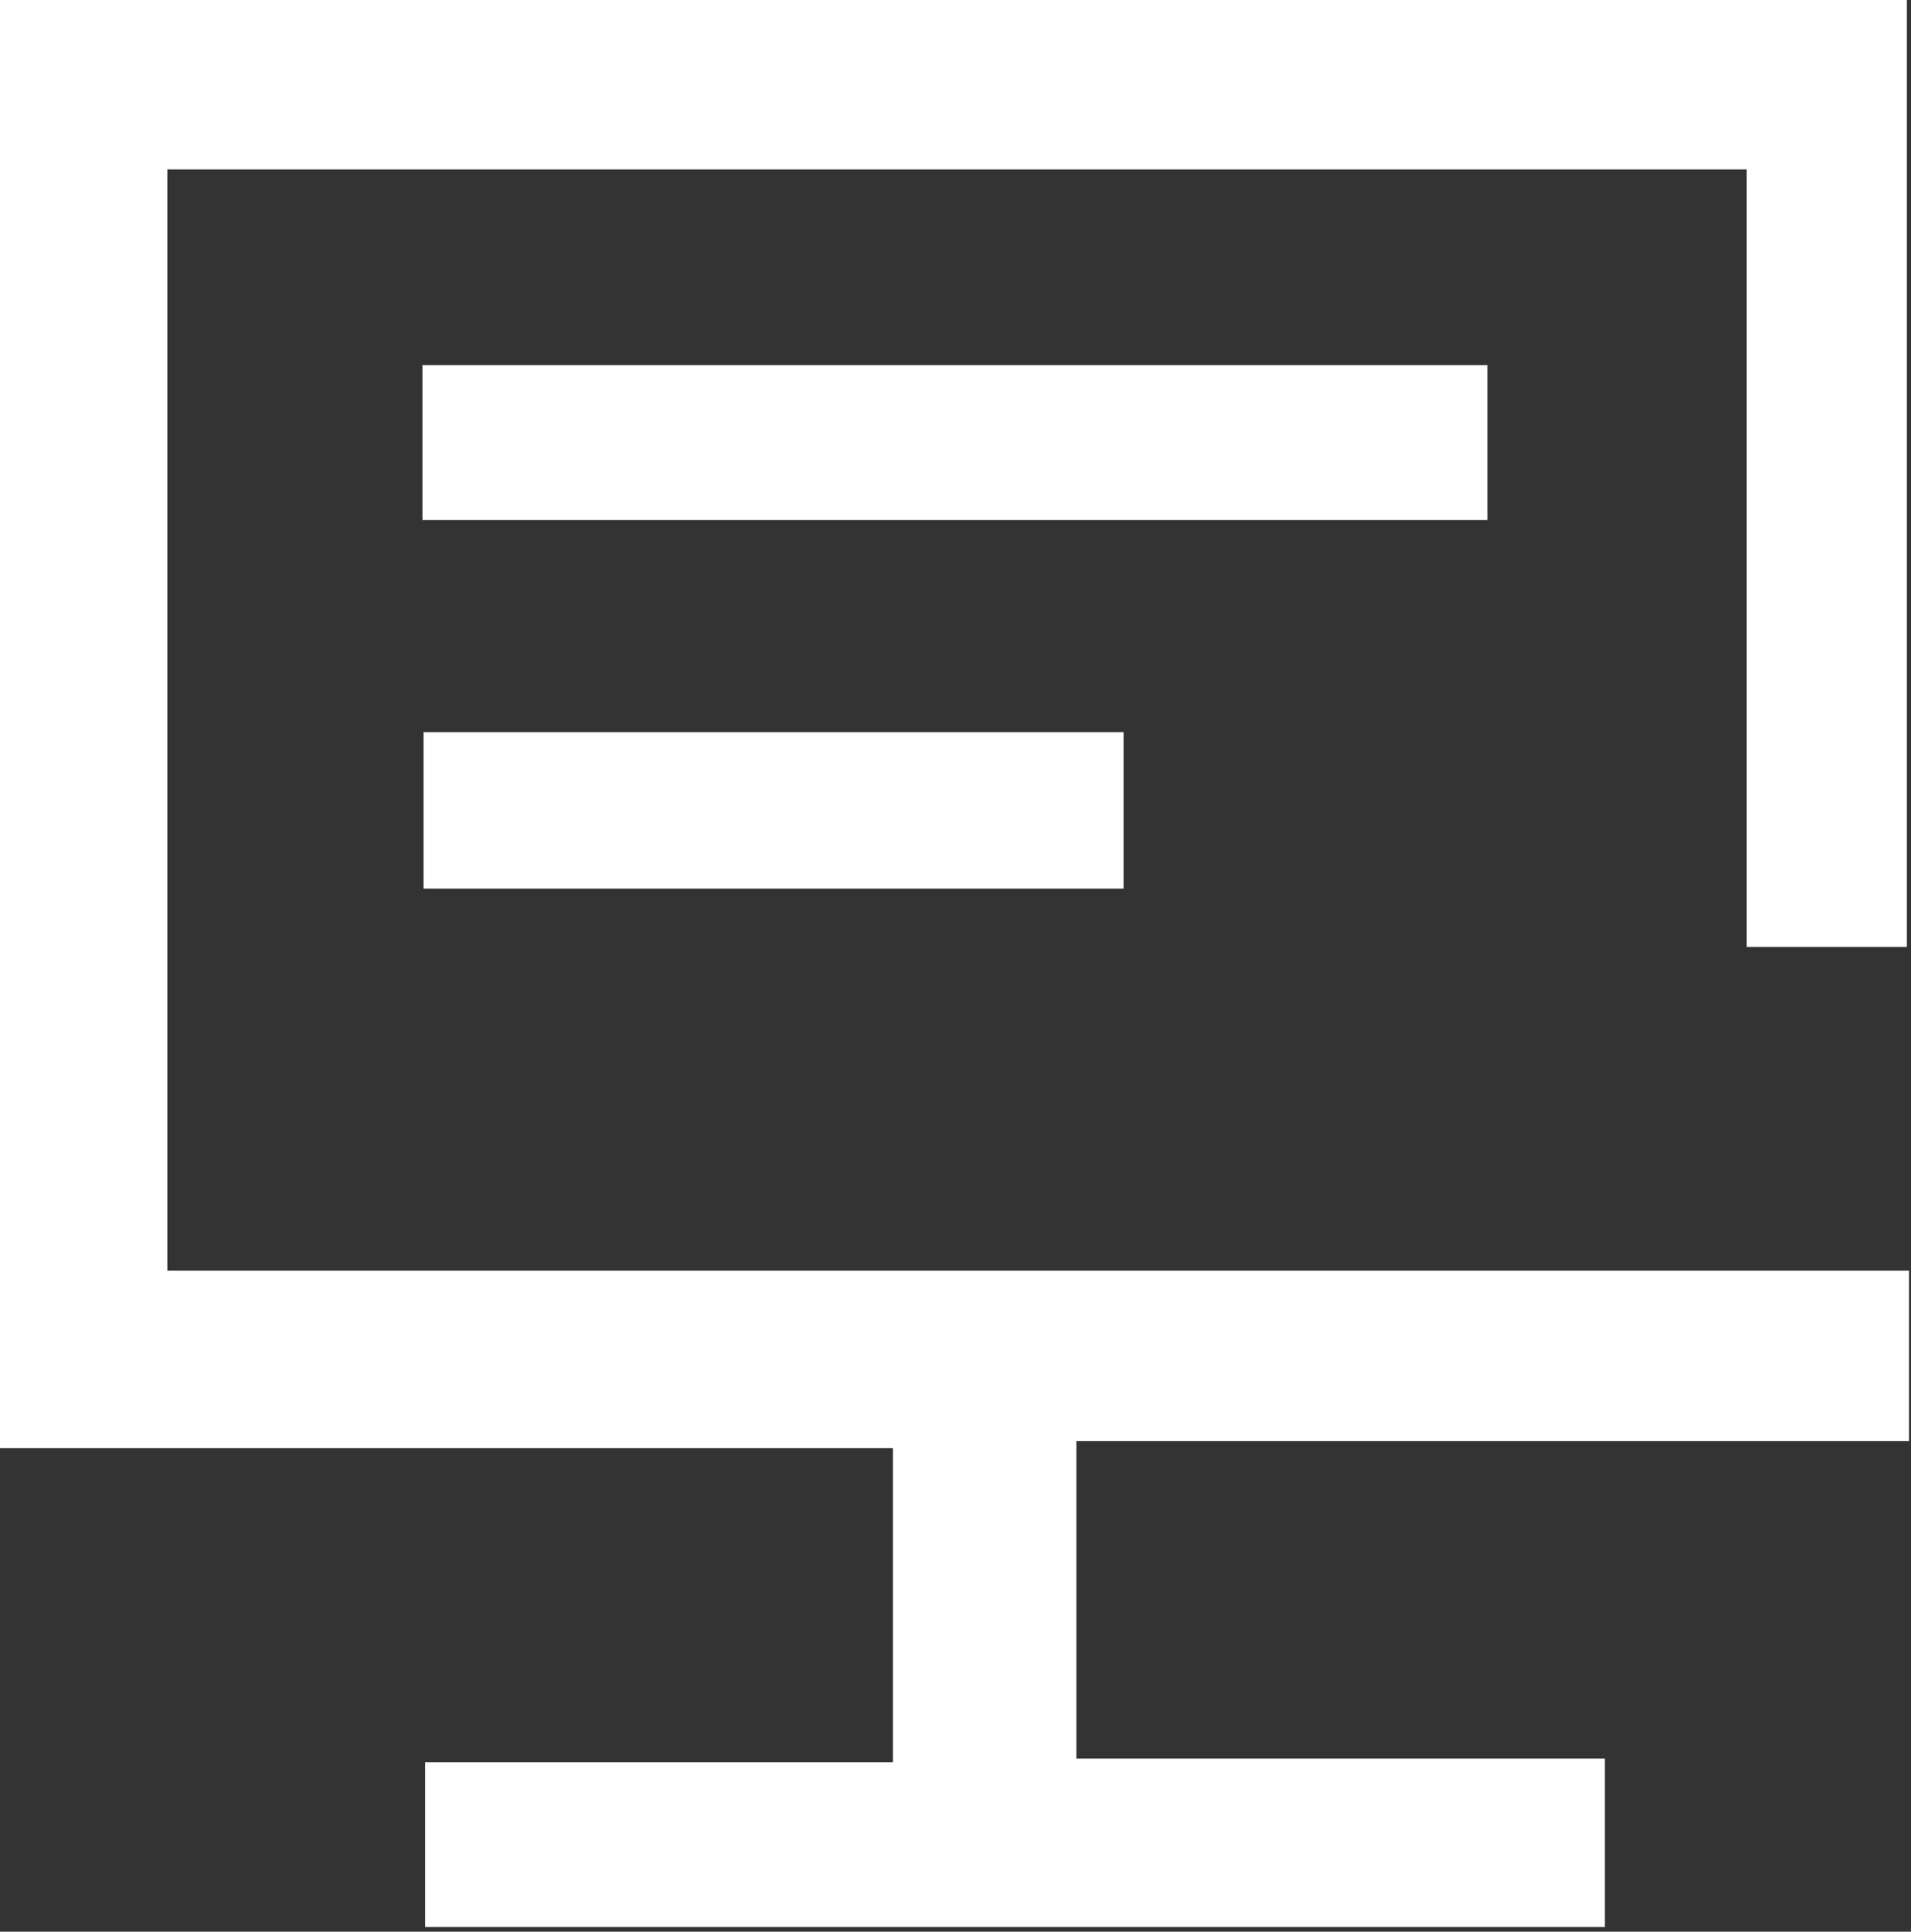
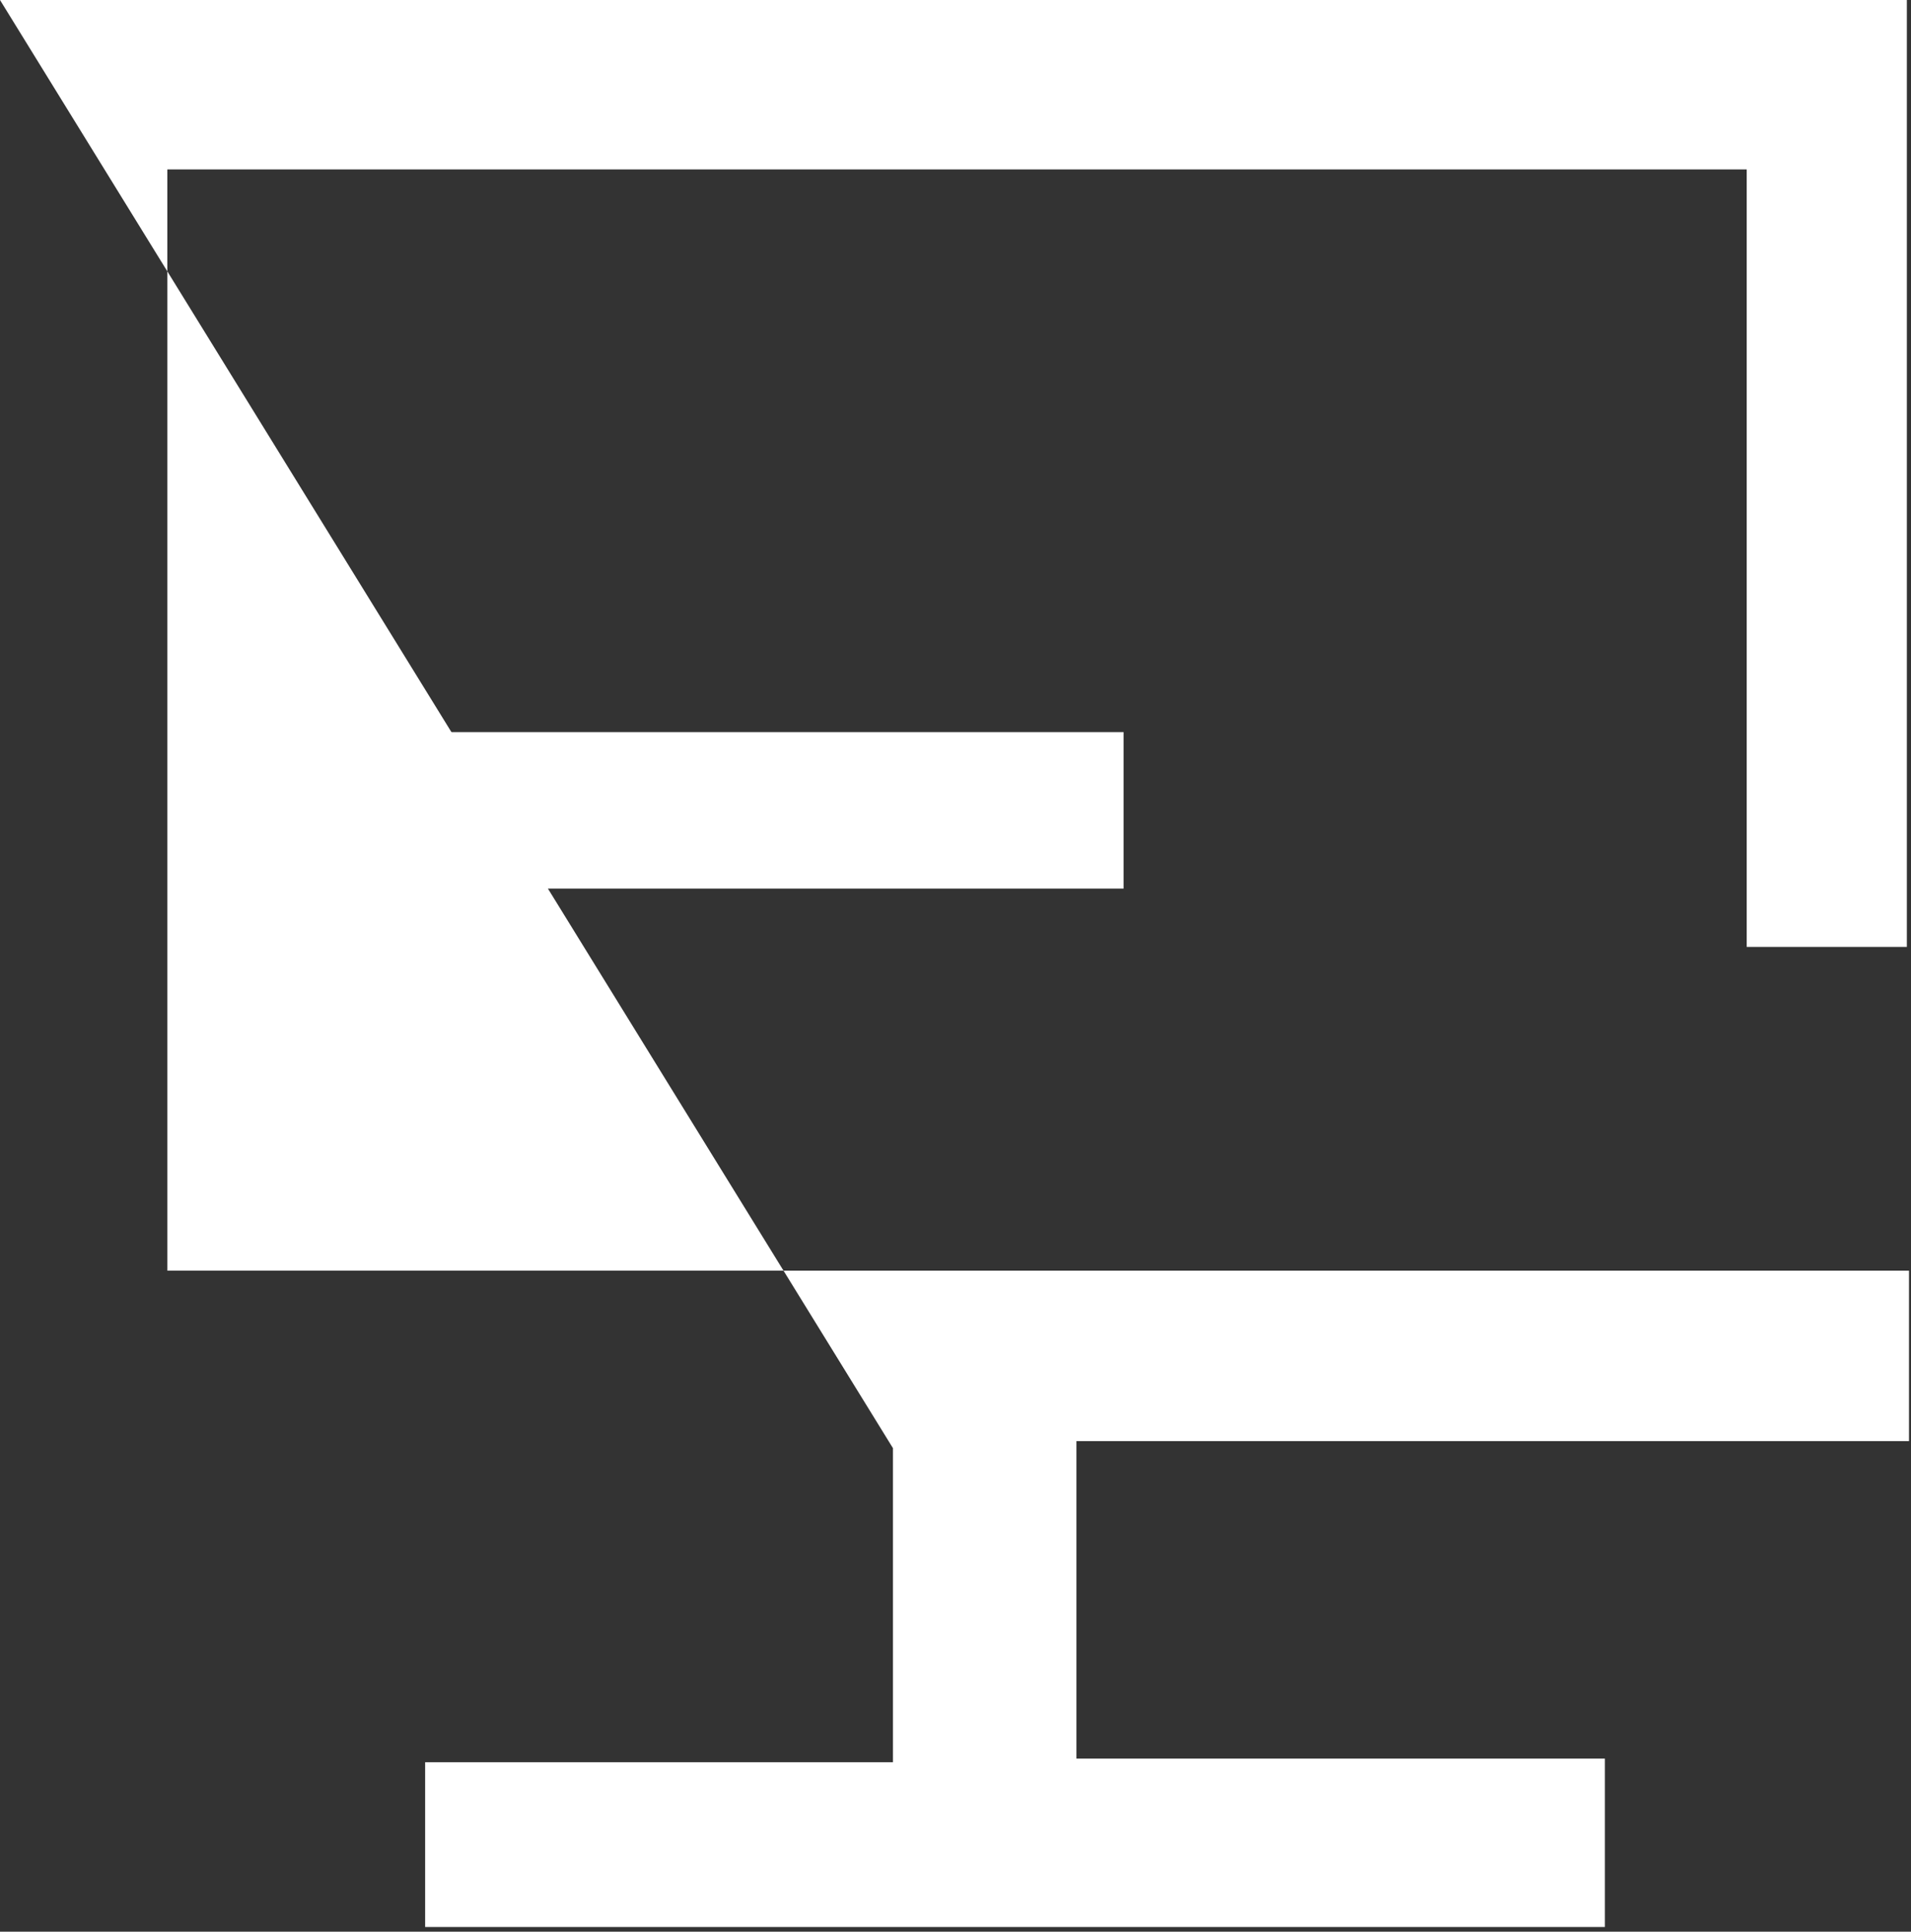
<svg xmlns="http://www.w3.org/2000/svg" width="100%" height="100%" viewBox="0 0 94 95" version="1.1" xml:space="preserve" style="fill-rule:evenodd;clip-rule:evenodd;stroke-linejoin:round;stroke-miterlimit:2;">
  <rect x="0" y="0" width="94" height="95" fill="#333333" stroke="none" />
  <g transform="matrix(1,0,0,1,0,-10.409)">
    <g transform="matrix(1,0,0,1,0,105.179)">
-       <path d="M0,-94.77L0,-23.549L43.924,-23.549L43.924,-8.105L20.912,-8.105L20.912,0L78.942,0L78.942,-8.282L52.948,-8.282L52.948,-23.896L93.902,-23.896L93.902,-32.279L8.23,-32.279L8.23,-86.438L85.919,-86.438L85.919,-48.202L93.796,-48.202L93.796,-94.77L0,-94.77Z" style="fill:white;fill-rule:nonzero;" />
+       <path d="M0,-94.77L43.924,-23.549L43.924,-8.105L20.912,-8.105L20.912,0L78.942,0L78.942,-8.282L52.948,-8.282L52.948,-23.896L93.902,-23.896L93.902,-32.279L8.23,-32.279L8.23,-86.438L85.919,-86.438L85.919,-48.202L93.796,-48.202L93.796,-94.77L0,-94.77Z" style="fill:white;fill-rule:nonzero;" />
    </g>
    <g transform="matrix(-1,0,0,1,93.945,-40.829)">
-       <rect x="20.781" y="69.193" width="52.383" height="7.622" style="fill:white;" />
-     </g>
+       </g>
    <g transform="matrix(-1,0,0,1,76.102,-4.655)">
      <rect x="20.834" y="51.069" width="34.434" height="7.696" style="fill:white;" />
    </g>
  </g>
</svg>